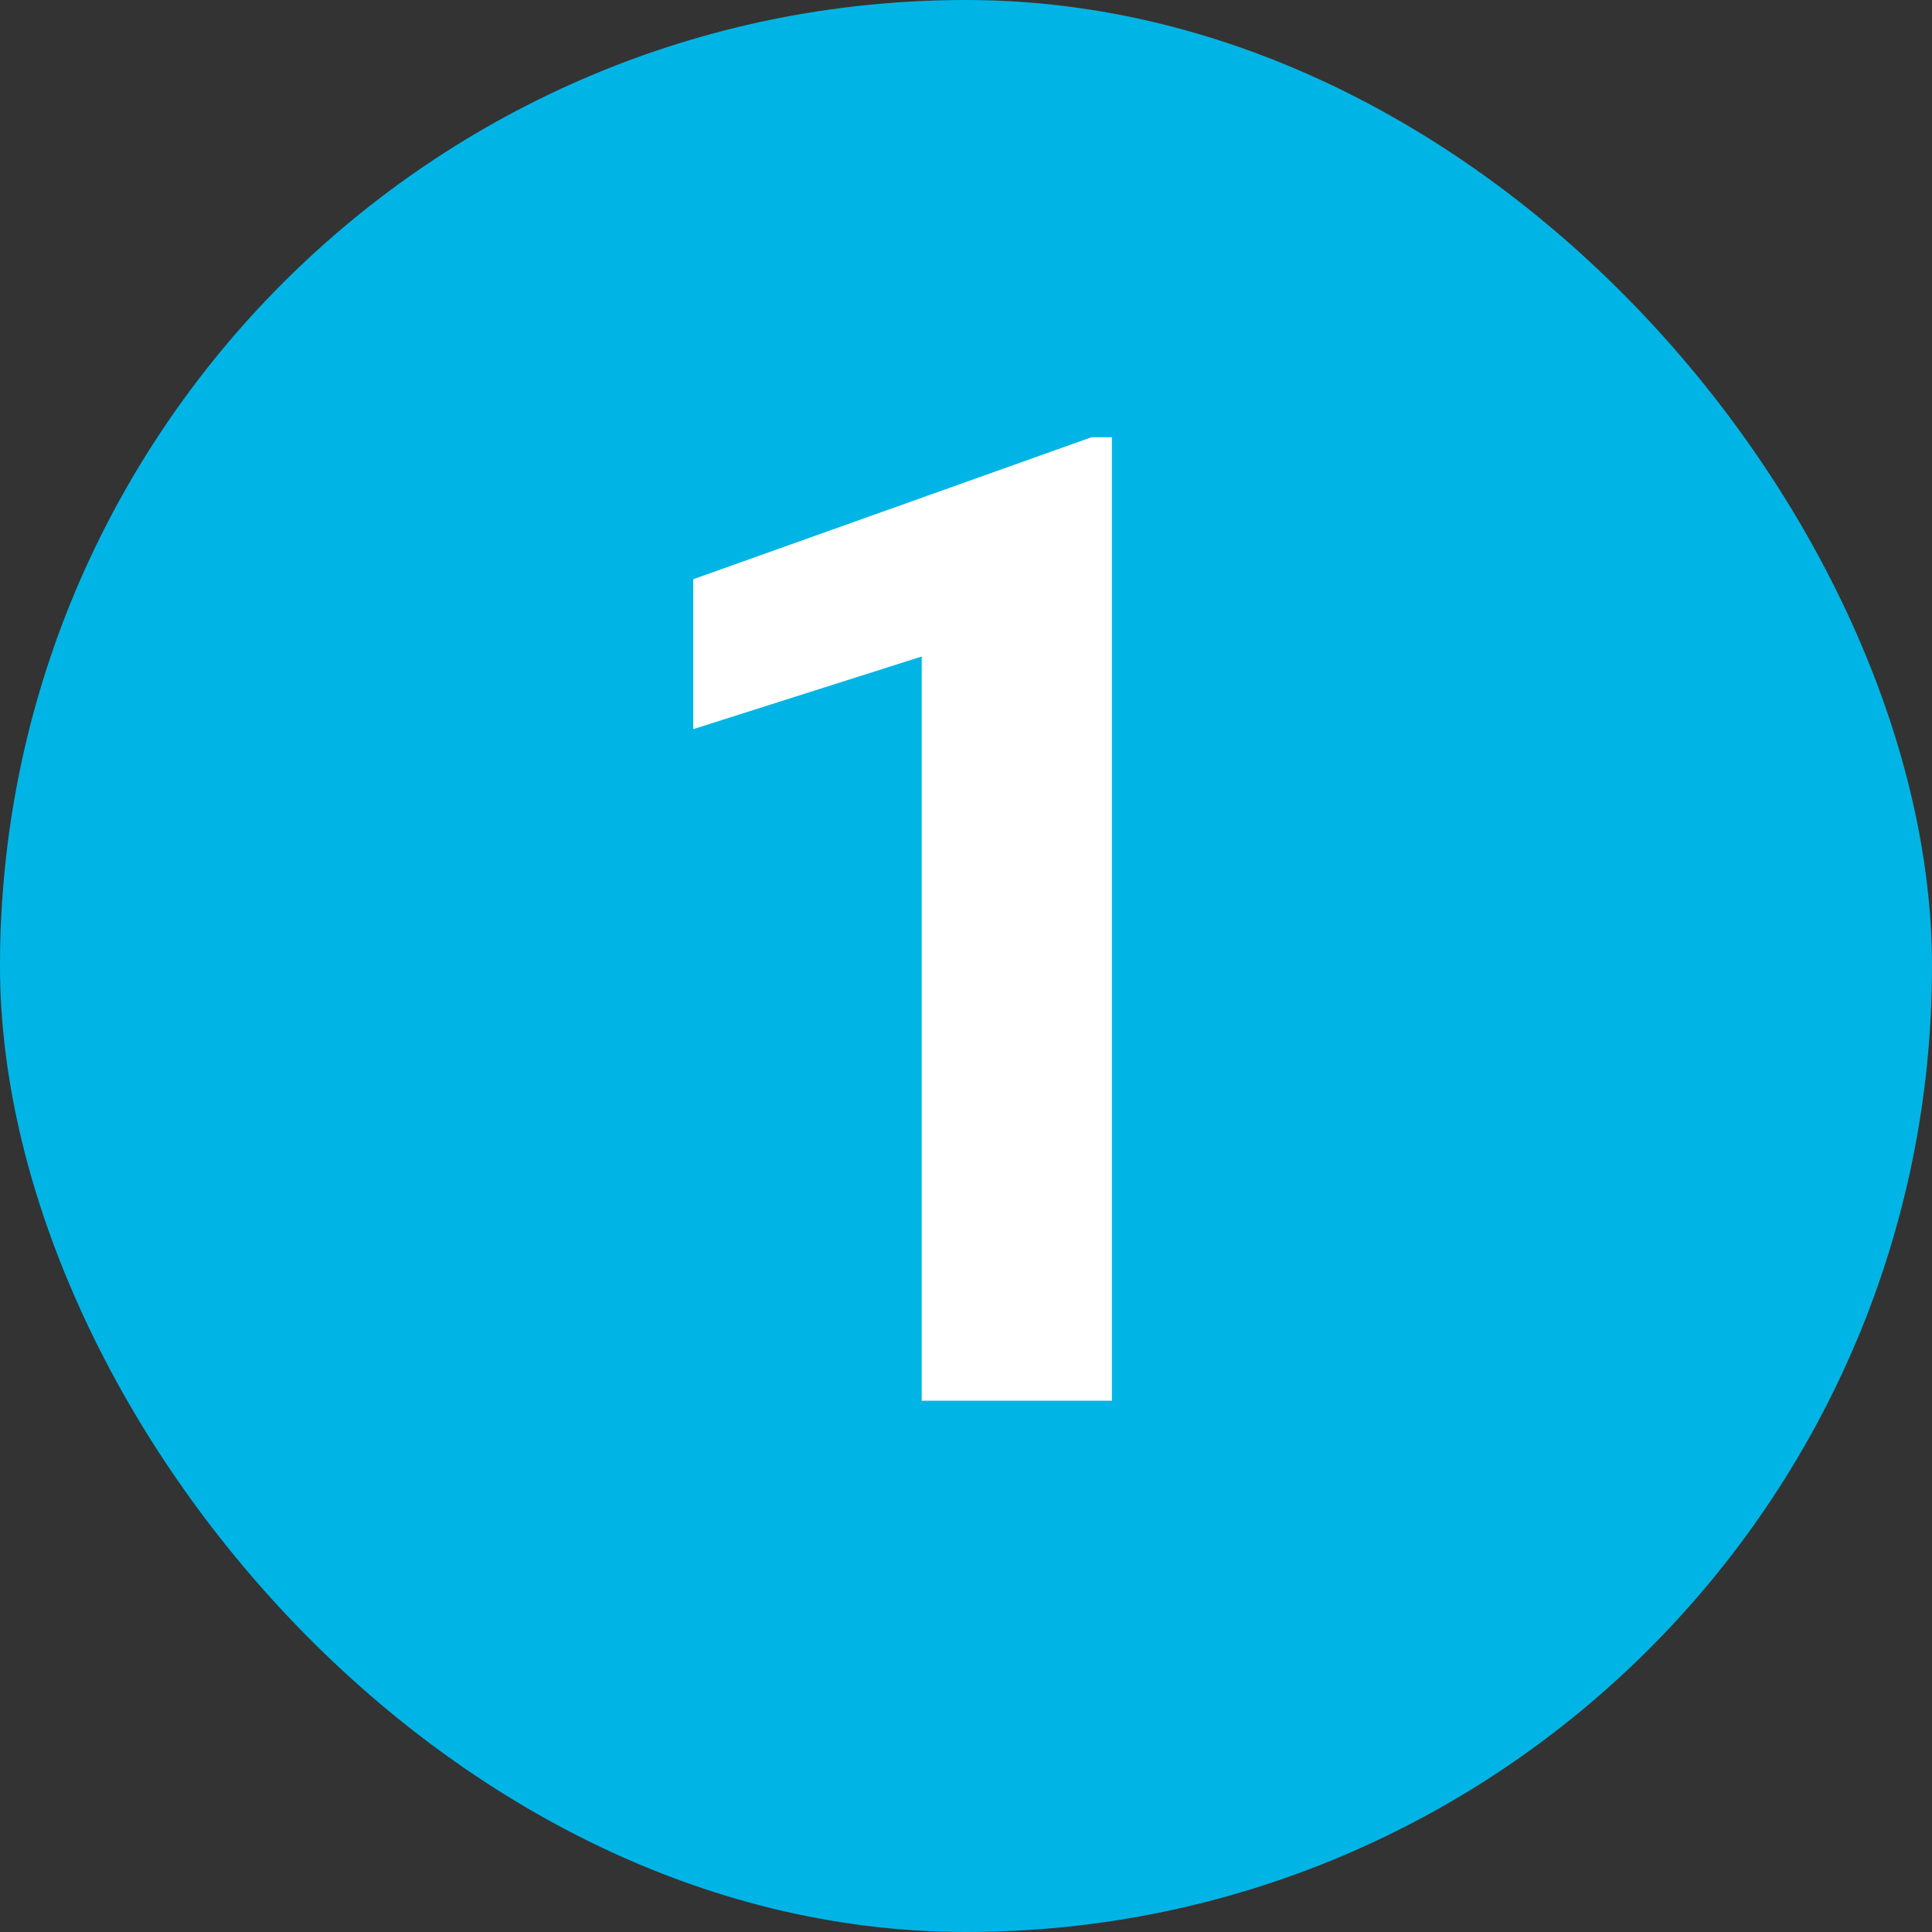
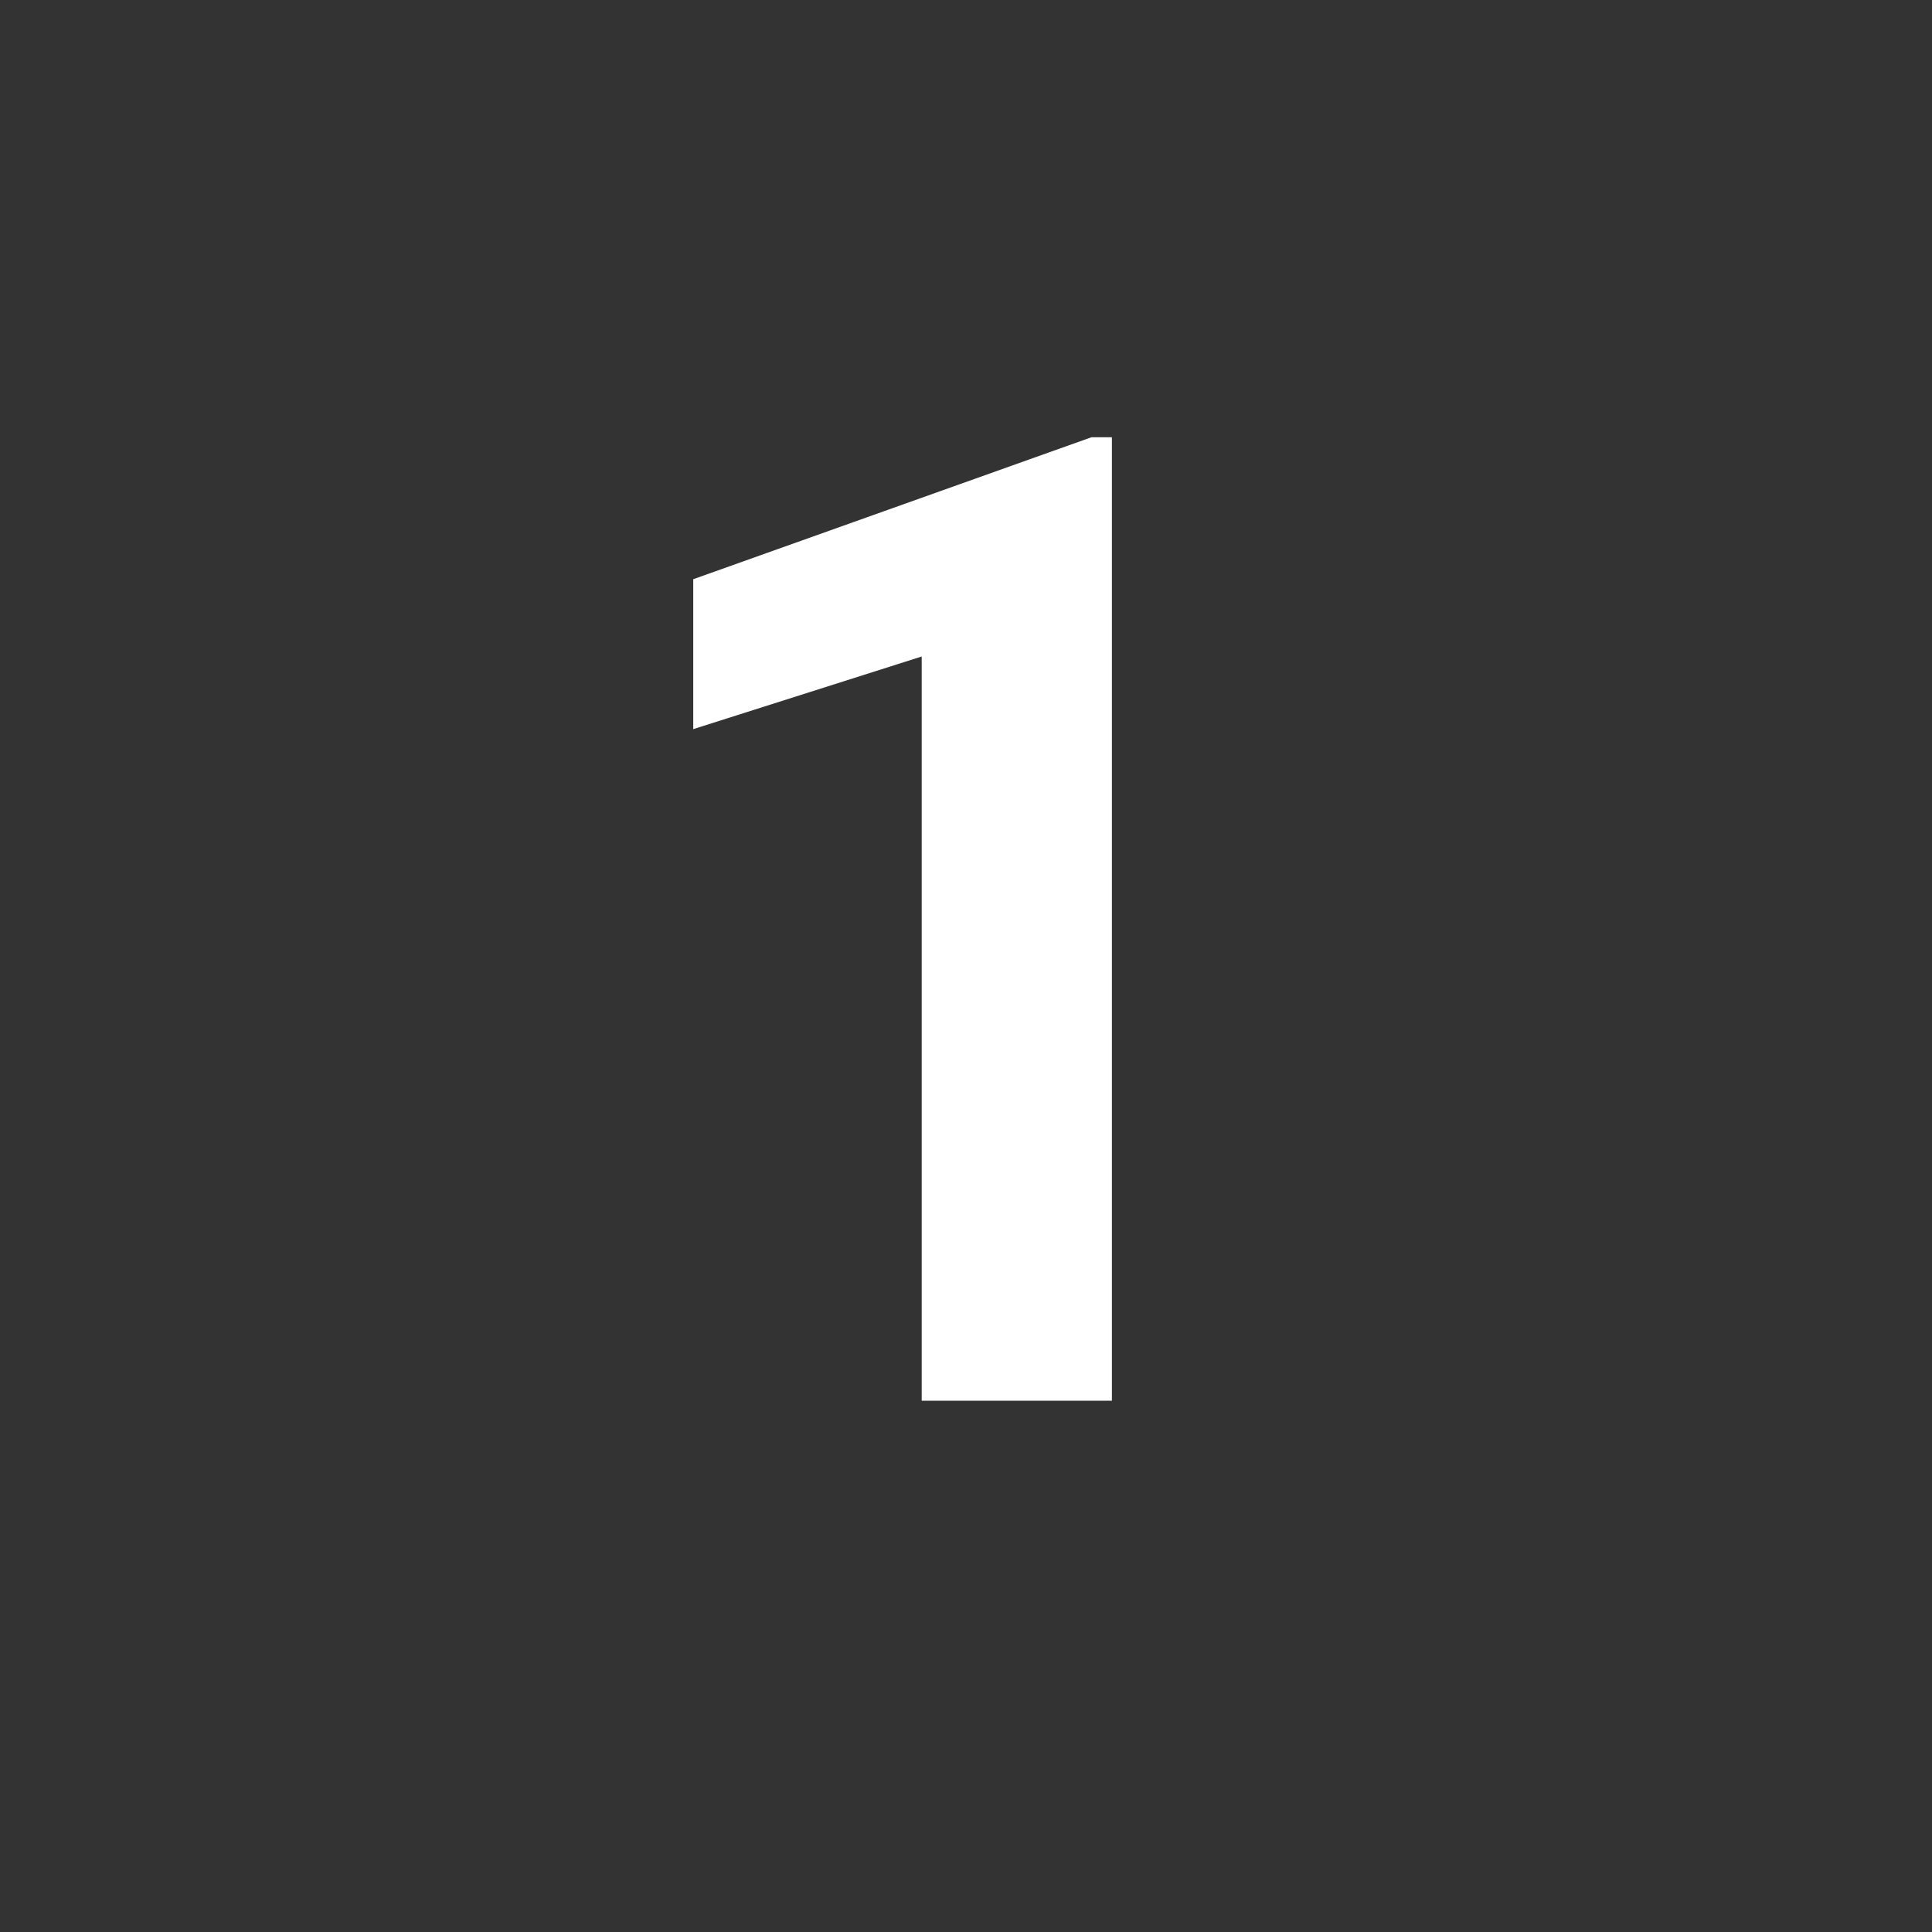
<svg xmlns="http://www.w3.org/2000/svg" width="40" height="40" viewBox="0 0 40 40" fill="none">
  <rect x="0" y="0" width="40" height="40" fill="#333333" stroke="none" />
-   <rect width="40" height="40" rx="20" fill="#00B5E5" />
  <path d="M23.021 9.053V29H19.083V13.592L14.353 15.096V11.992L22.597 9.053H23.021Z" fill="white" />
</svg>